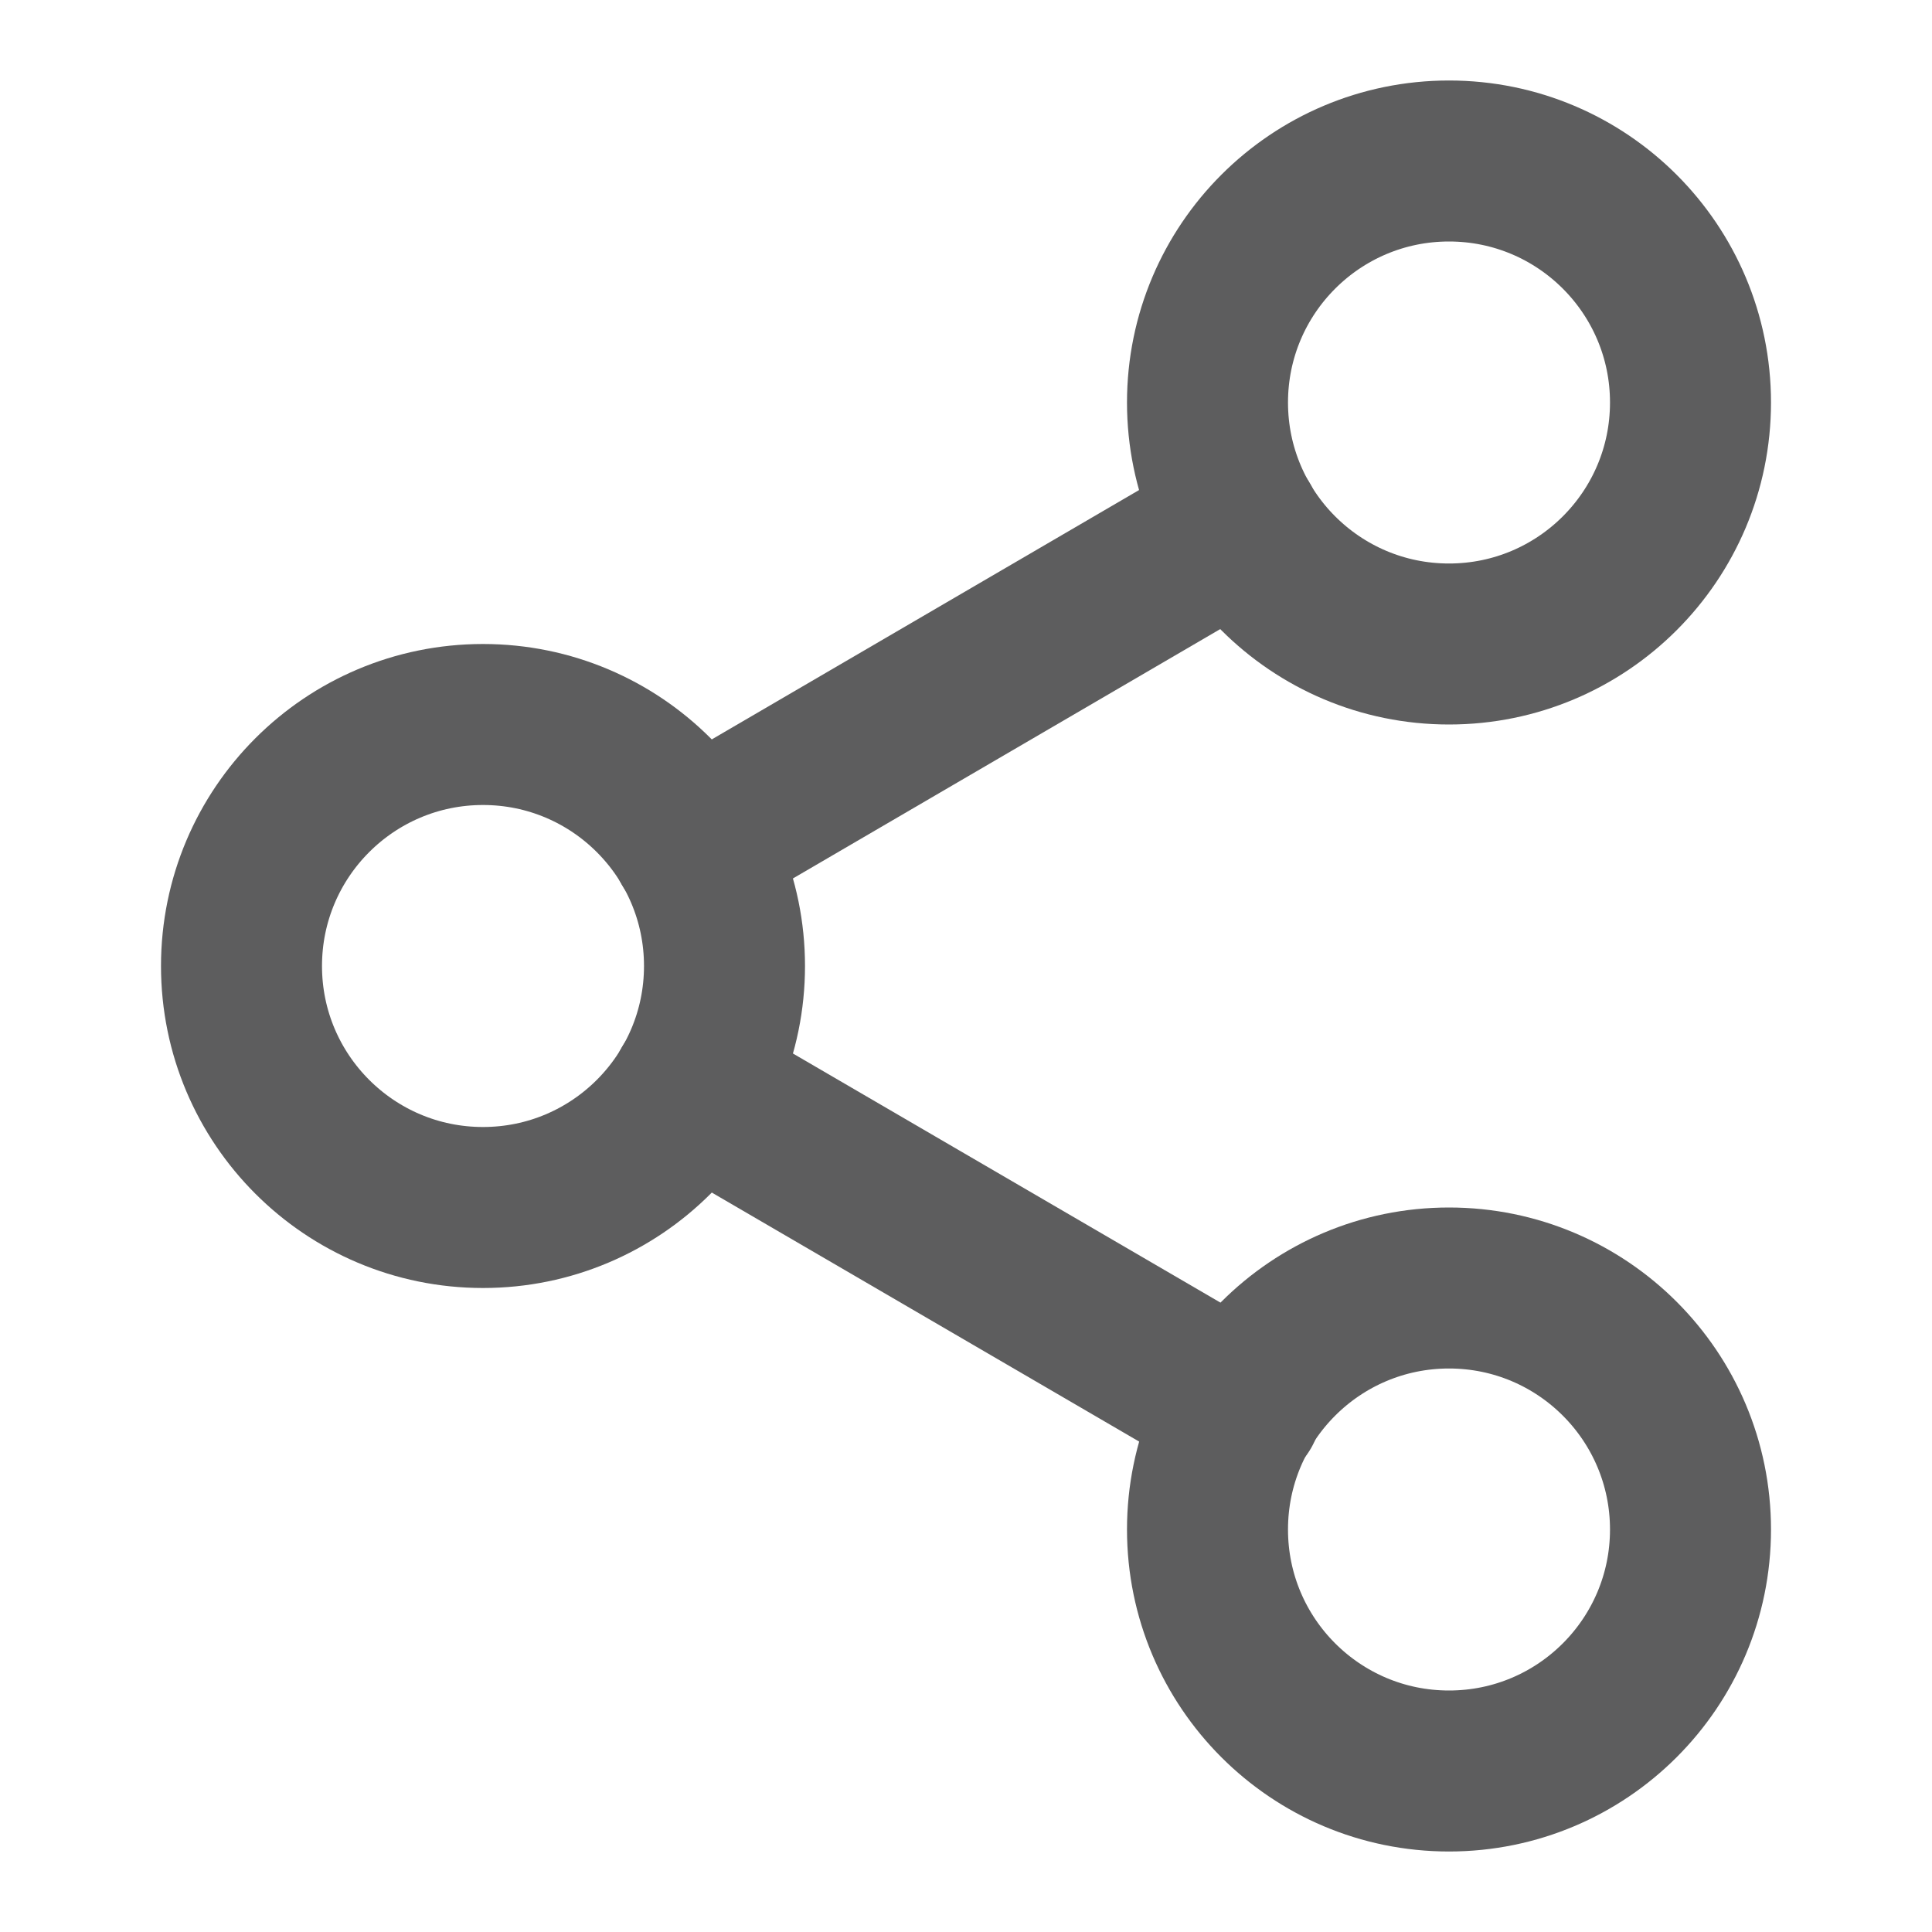
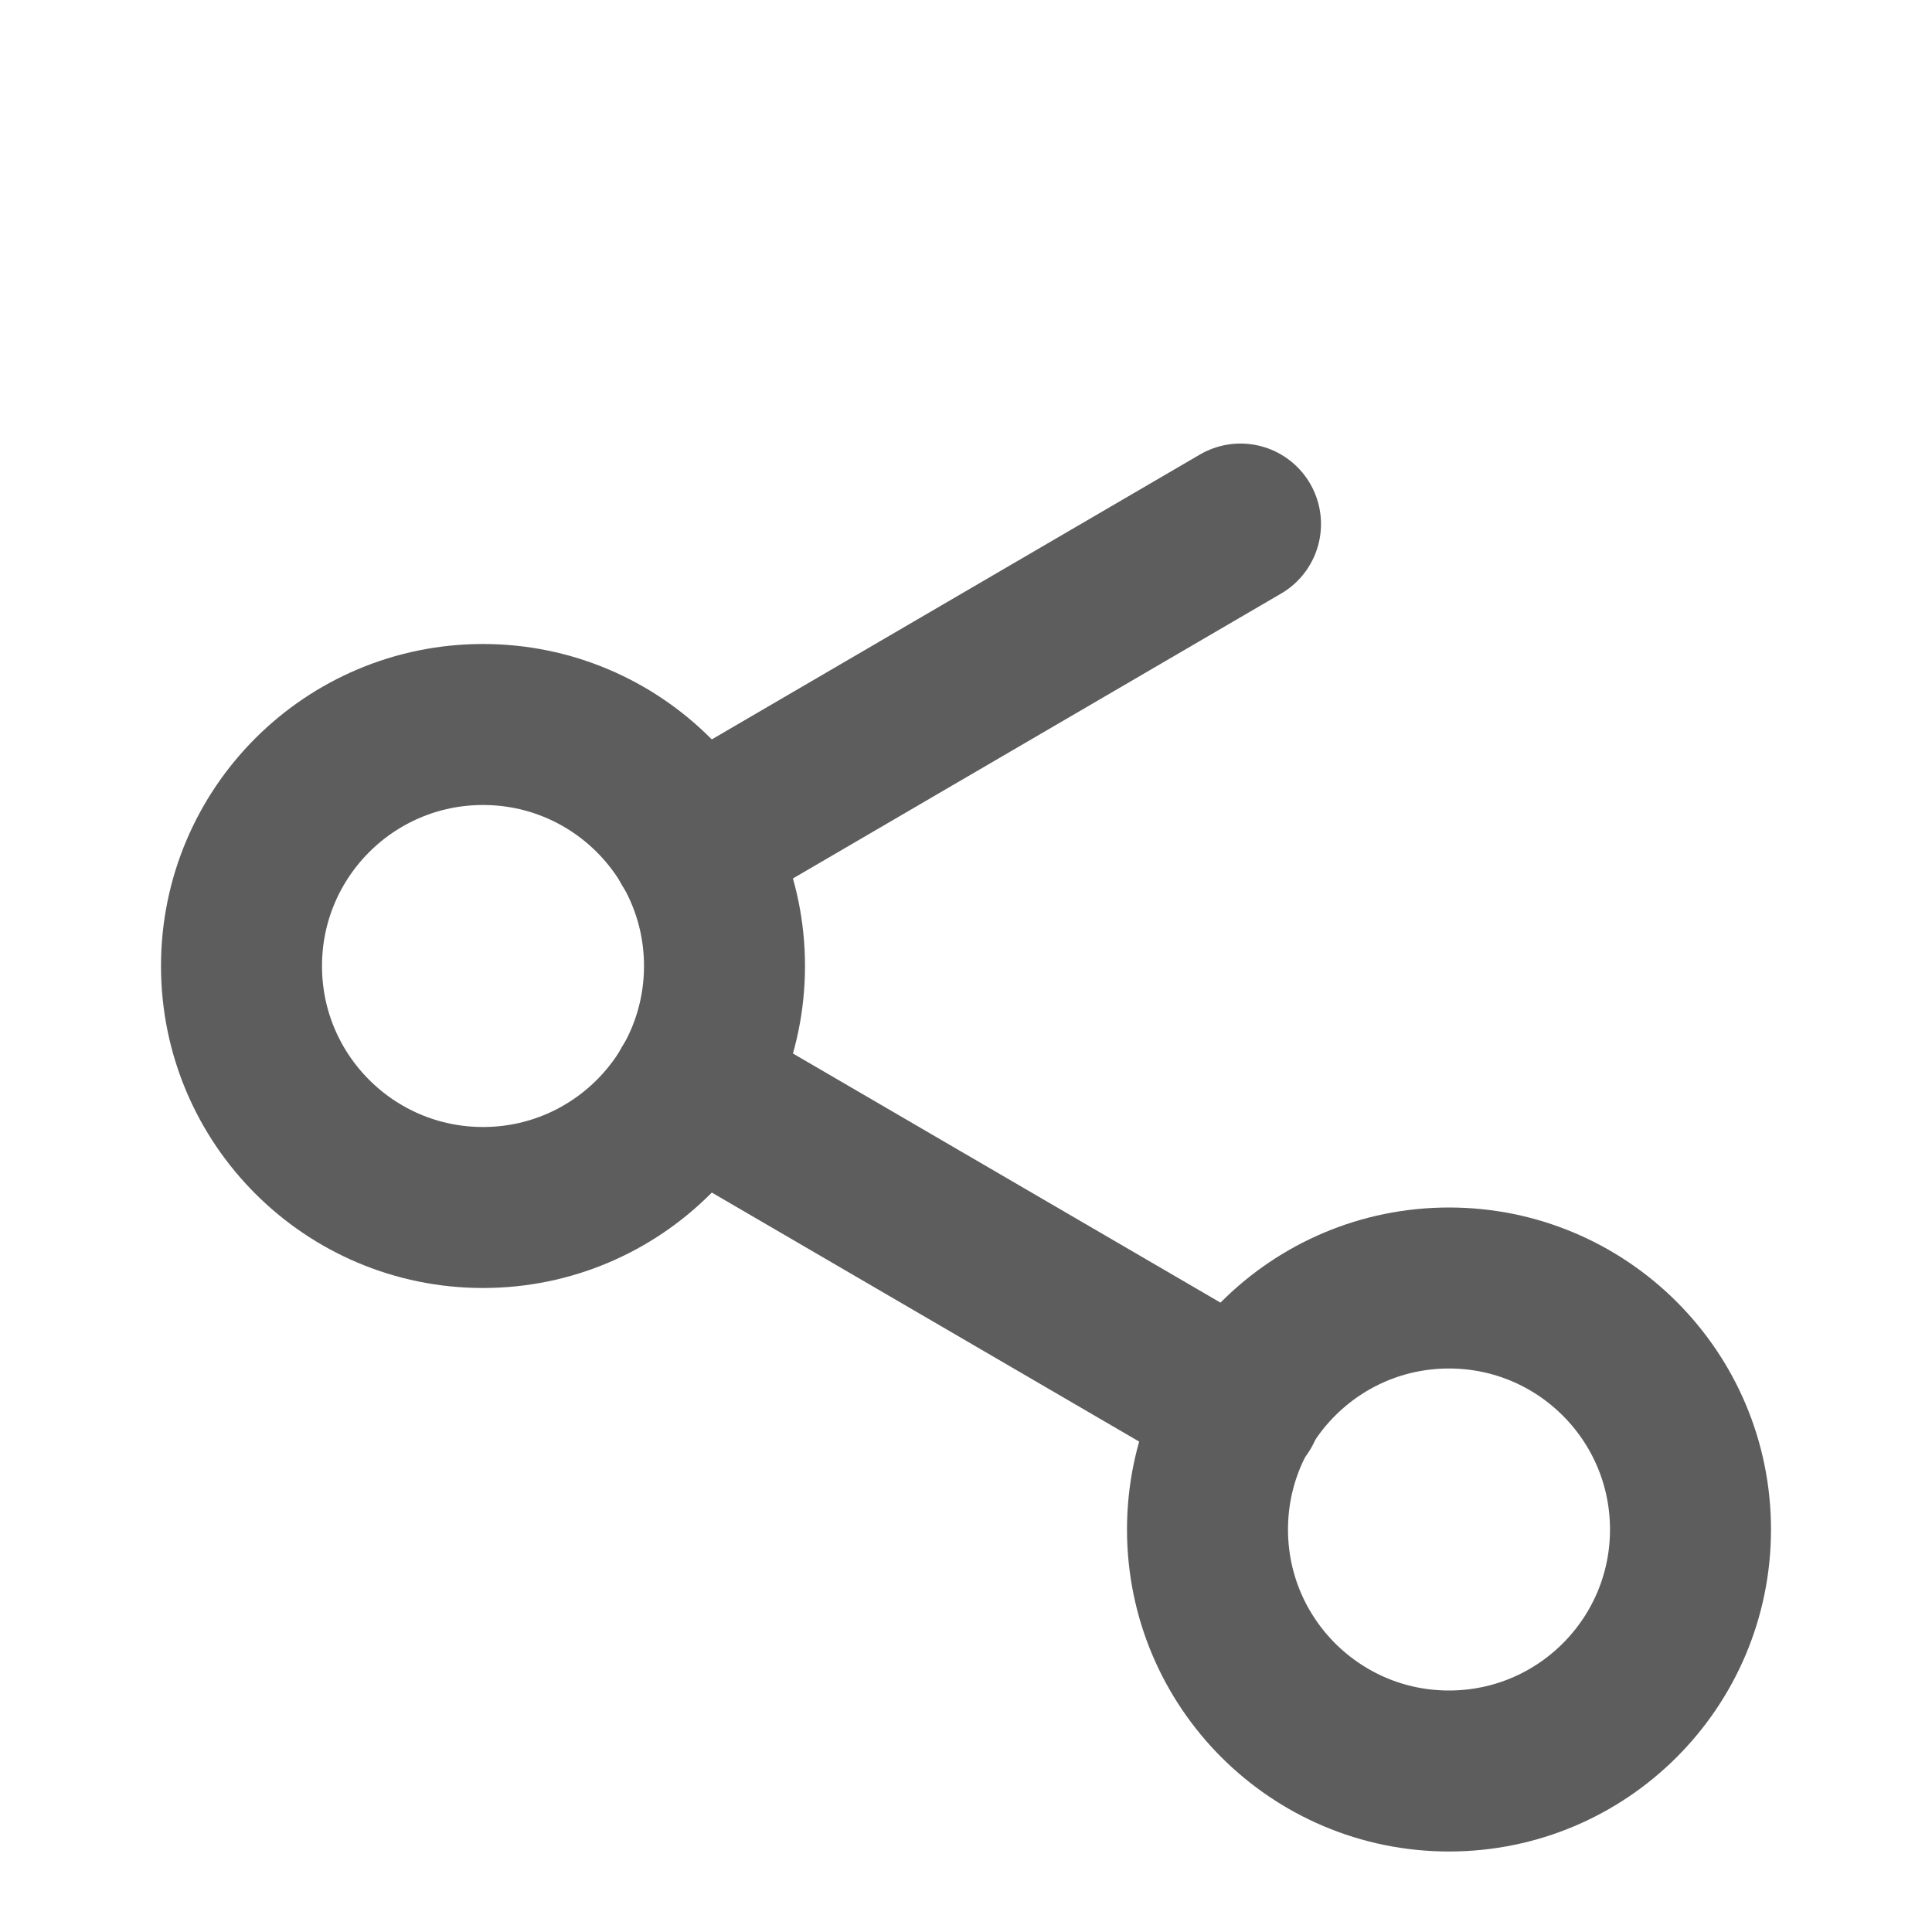
<svg xmlns="http://www.w3.org/2000/svg" width="45" height="45" viewBox="0 0 24 24" fill="none" stroke="#5d5d5e" stroke-width="2" stroke-linecap="round" stroke-linejoin="round">
-   <circle cx="18" cy="5" r="3" />
  <circle cx="6" cy="12" r="3" />
  <circle cx="18" cy="19" r="3" />
  <line x1="8.59" y1="13.51" x2="15.42" y2="17.49" />
  <line x1="15.41" y1="6.51" x2="8.59" y2="10.49" />
</svg>